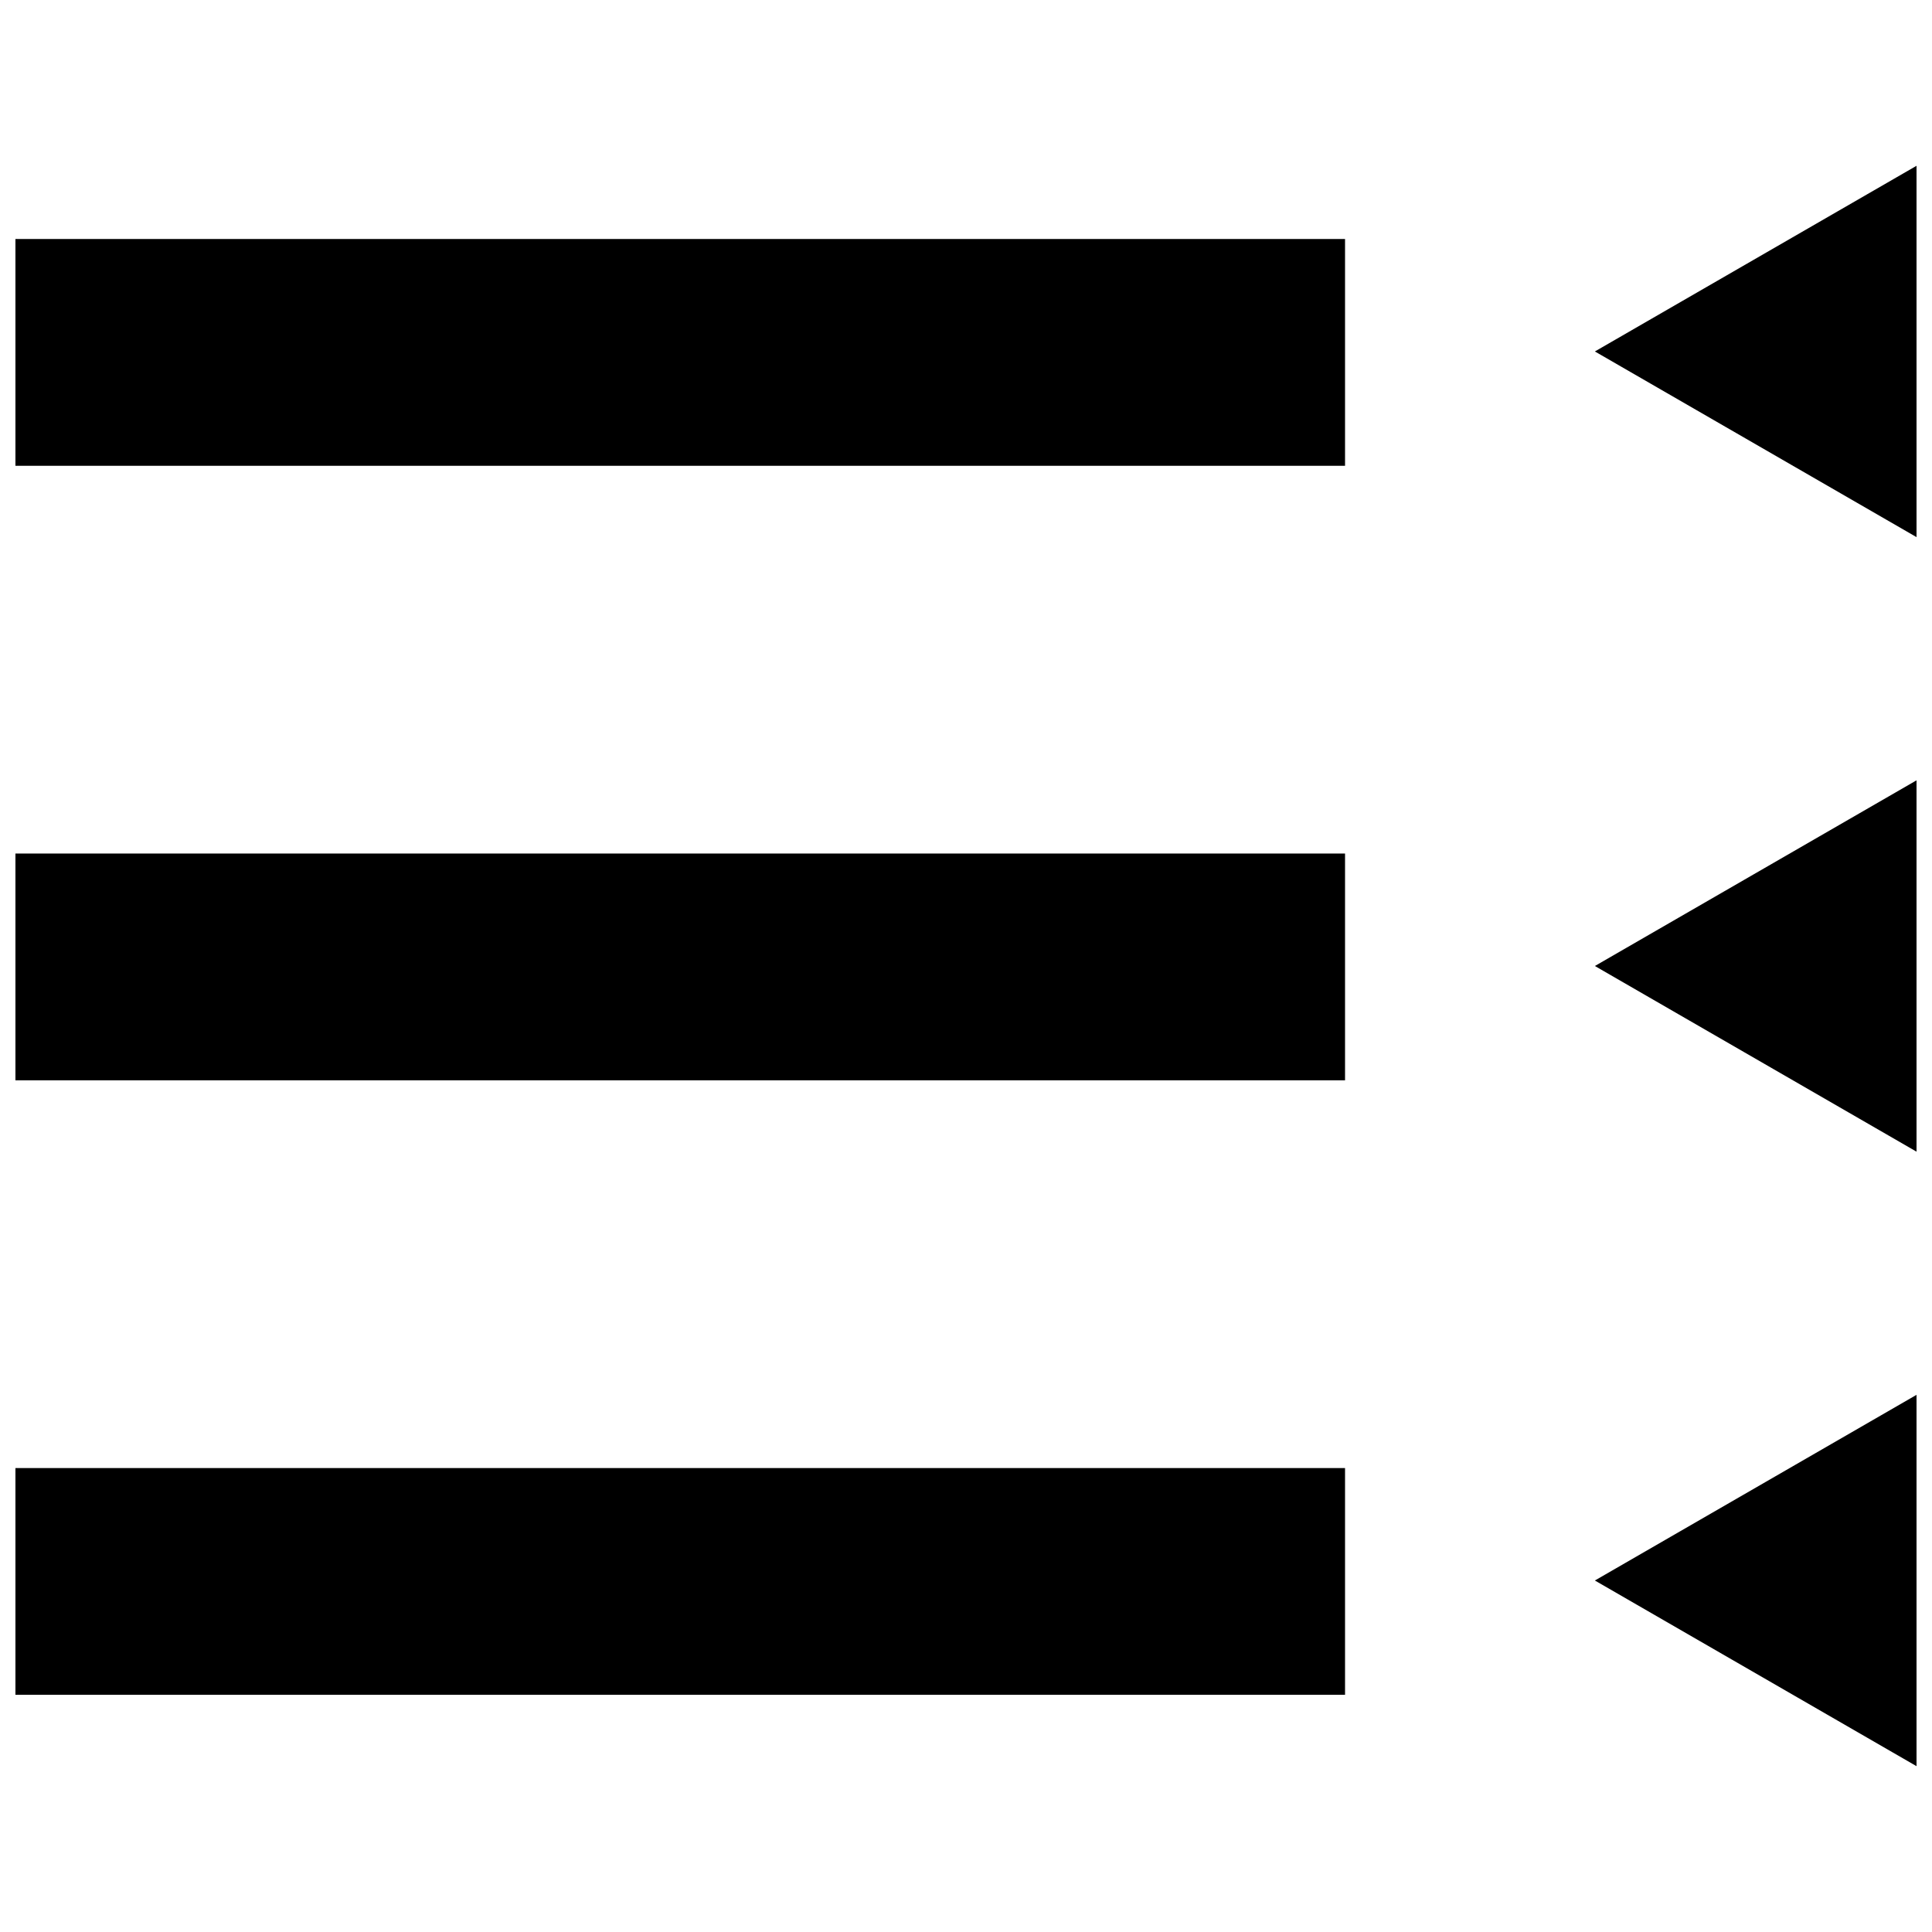
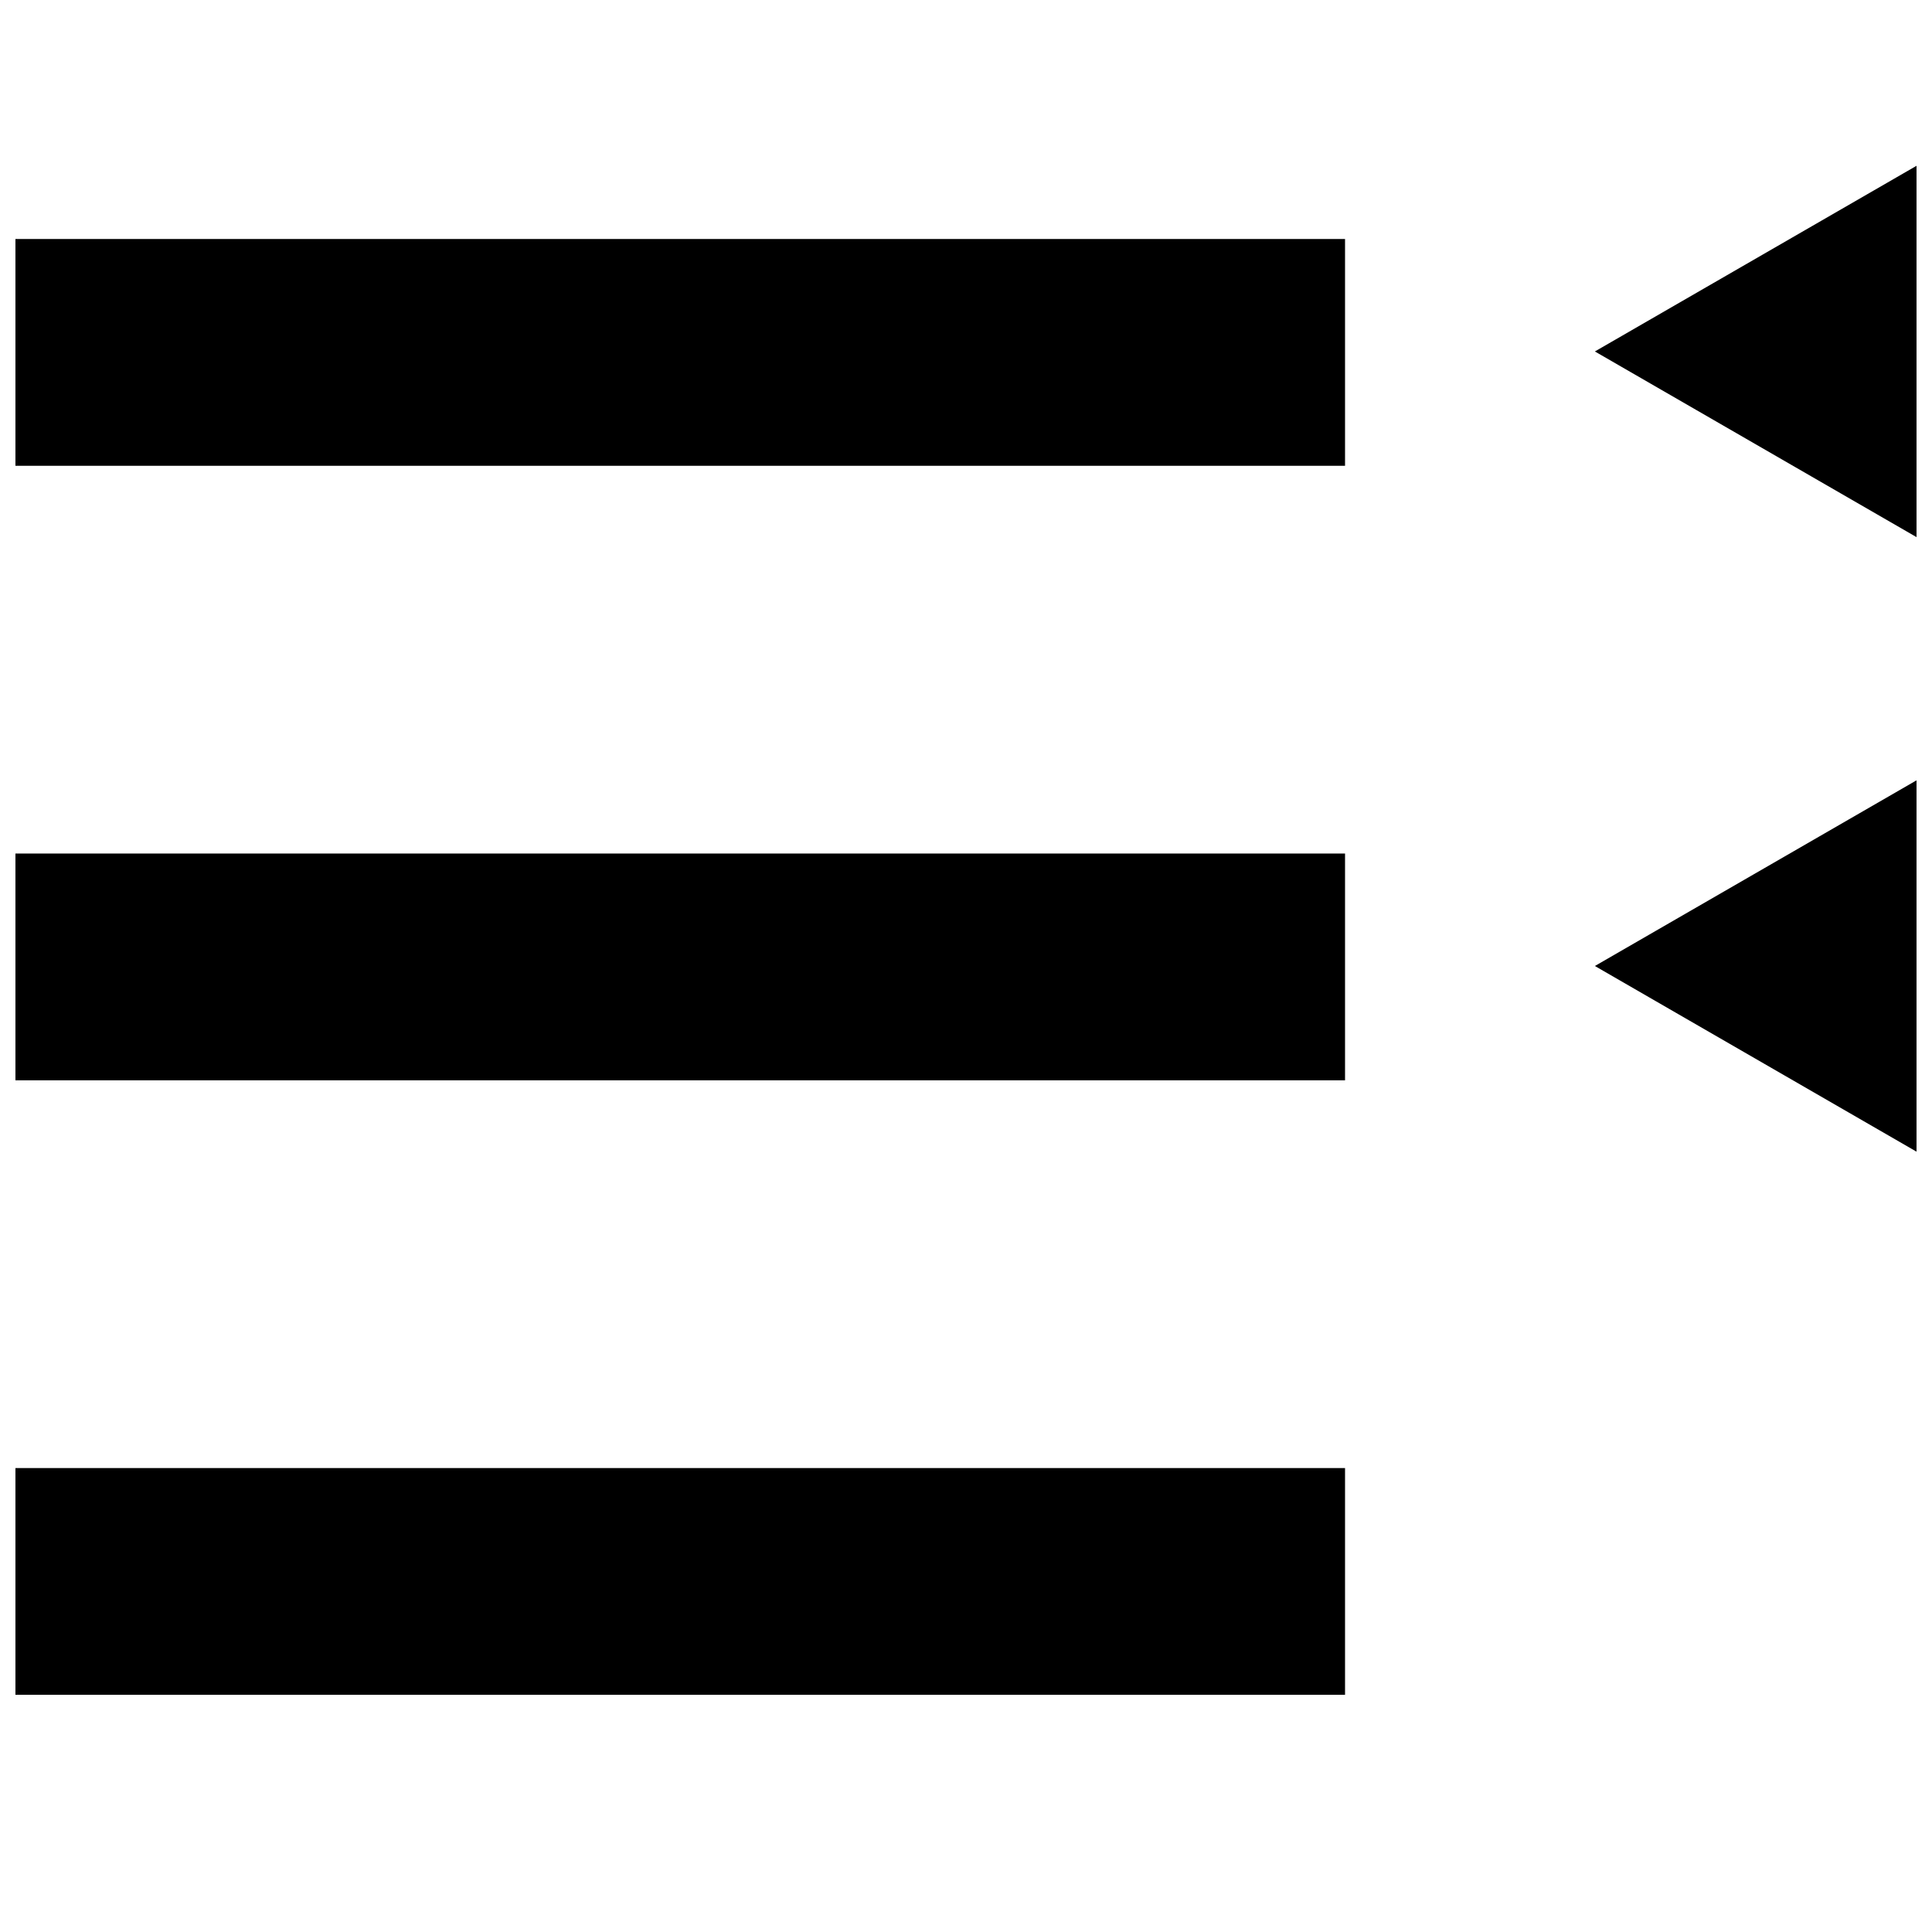
<svg xmlns="http://www.w3.org/2000/svg" width="800px" height="800px" version="1.1" viewBox="144 144 512 512">
  <defs>
    <clipPath id="f">
      <path d="m148.09 207h352.91v61h-352.91z" />
    </clipPath>
    <clipPath id="e">
      <path d="m566 187h85.902v100h-85.902z" />
    </clipPath>
    <clipPath id="d">
      <path d="m148.09 370h352.91v61h-352.91z" />
    </clipPath>
    <clipPath id="c">
      <path d="m148.09 533h352.91v61h-352.91z" />
    </clipPath>
    <clipPath id="b">
      <path d="m566 350h85.902v100h-85.902z" />
    </clipPath>
    <clipPath id="a">
-       <path d="m566 513h85.902v100h-85.902z" />
-     </clipPath>
+       </clipPath>
  </defs>
  <g>
    <g clip-path="url(#f)">
      <path d="m148.09 207.34h352.36v60.094h-352.36z" fill-rule="evenodd" />
    </g>
    <g clip-path="url(#e)">
      <path d="m566.66 237.14 85.238 49.203v-98.406z" fill-rule="evenodd" />
    </g>
    <g clip-path="url(#d)">
      <path d="m148.09 370.2h352.36v60.094h-352.36z" fill-rule="evenodd" />
    </g>
    <g clip-path="url(#c)">
      <path d="m148.09 533.05h352.36v60.094h-352.36z" fill-rule="evenodd" />
    </g>
    <g clip-path="url(#b)">
      <path d="m566.66 400 85.238 49.203v-98.406z" fill-rule="evenodd" />
    </g>
    <g clip-path="url(#a)">
      <path d="m566.66 562.85 85.238 49.203v-98.406z" fill-rule="evenodd" />
    </g>
  </g>
</svg>